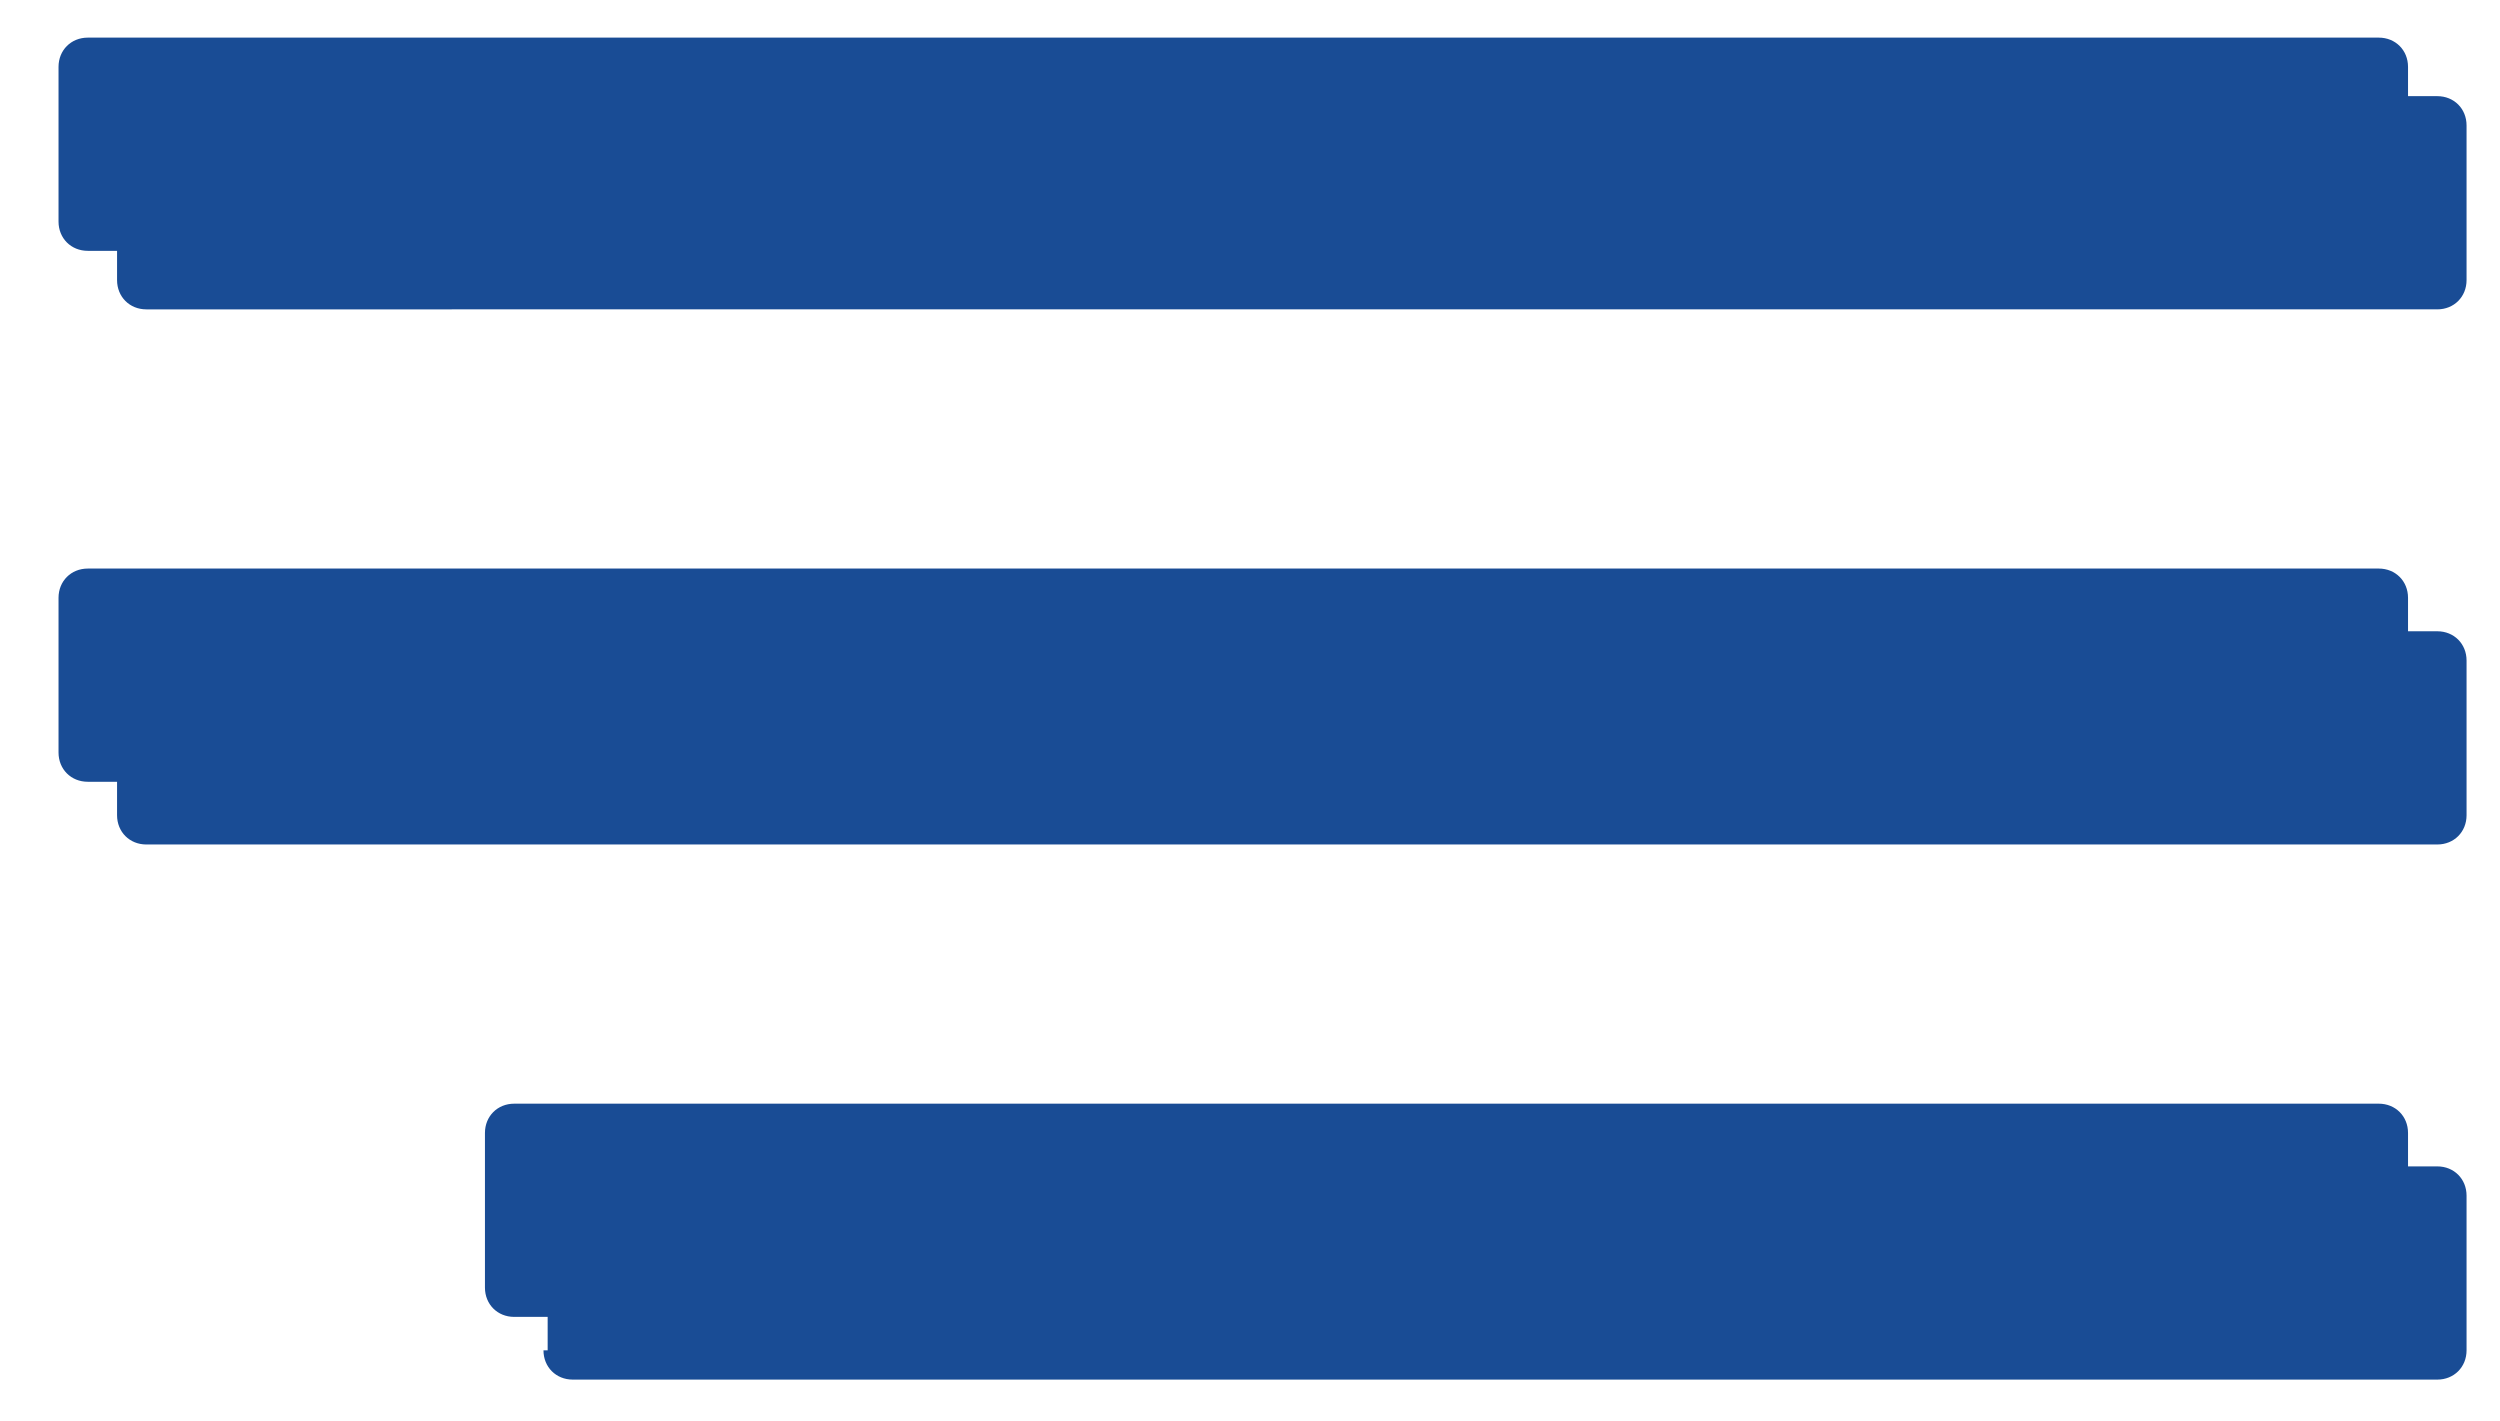
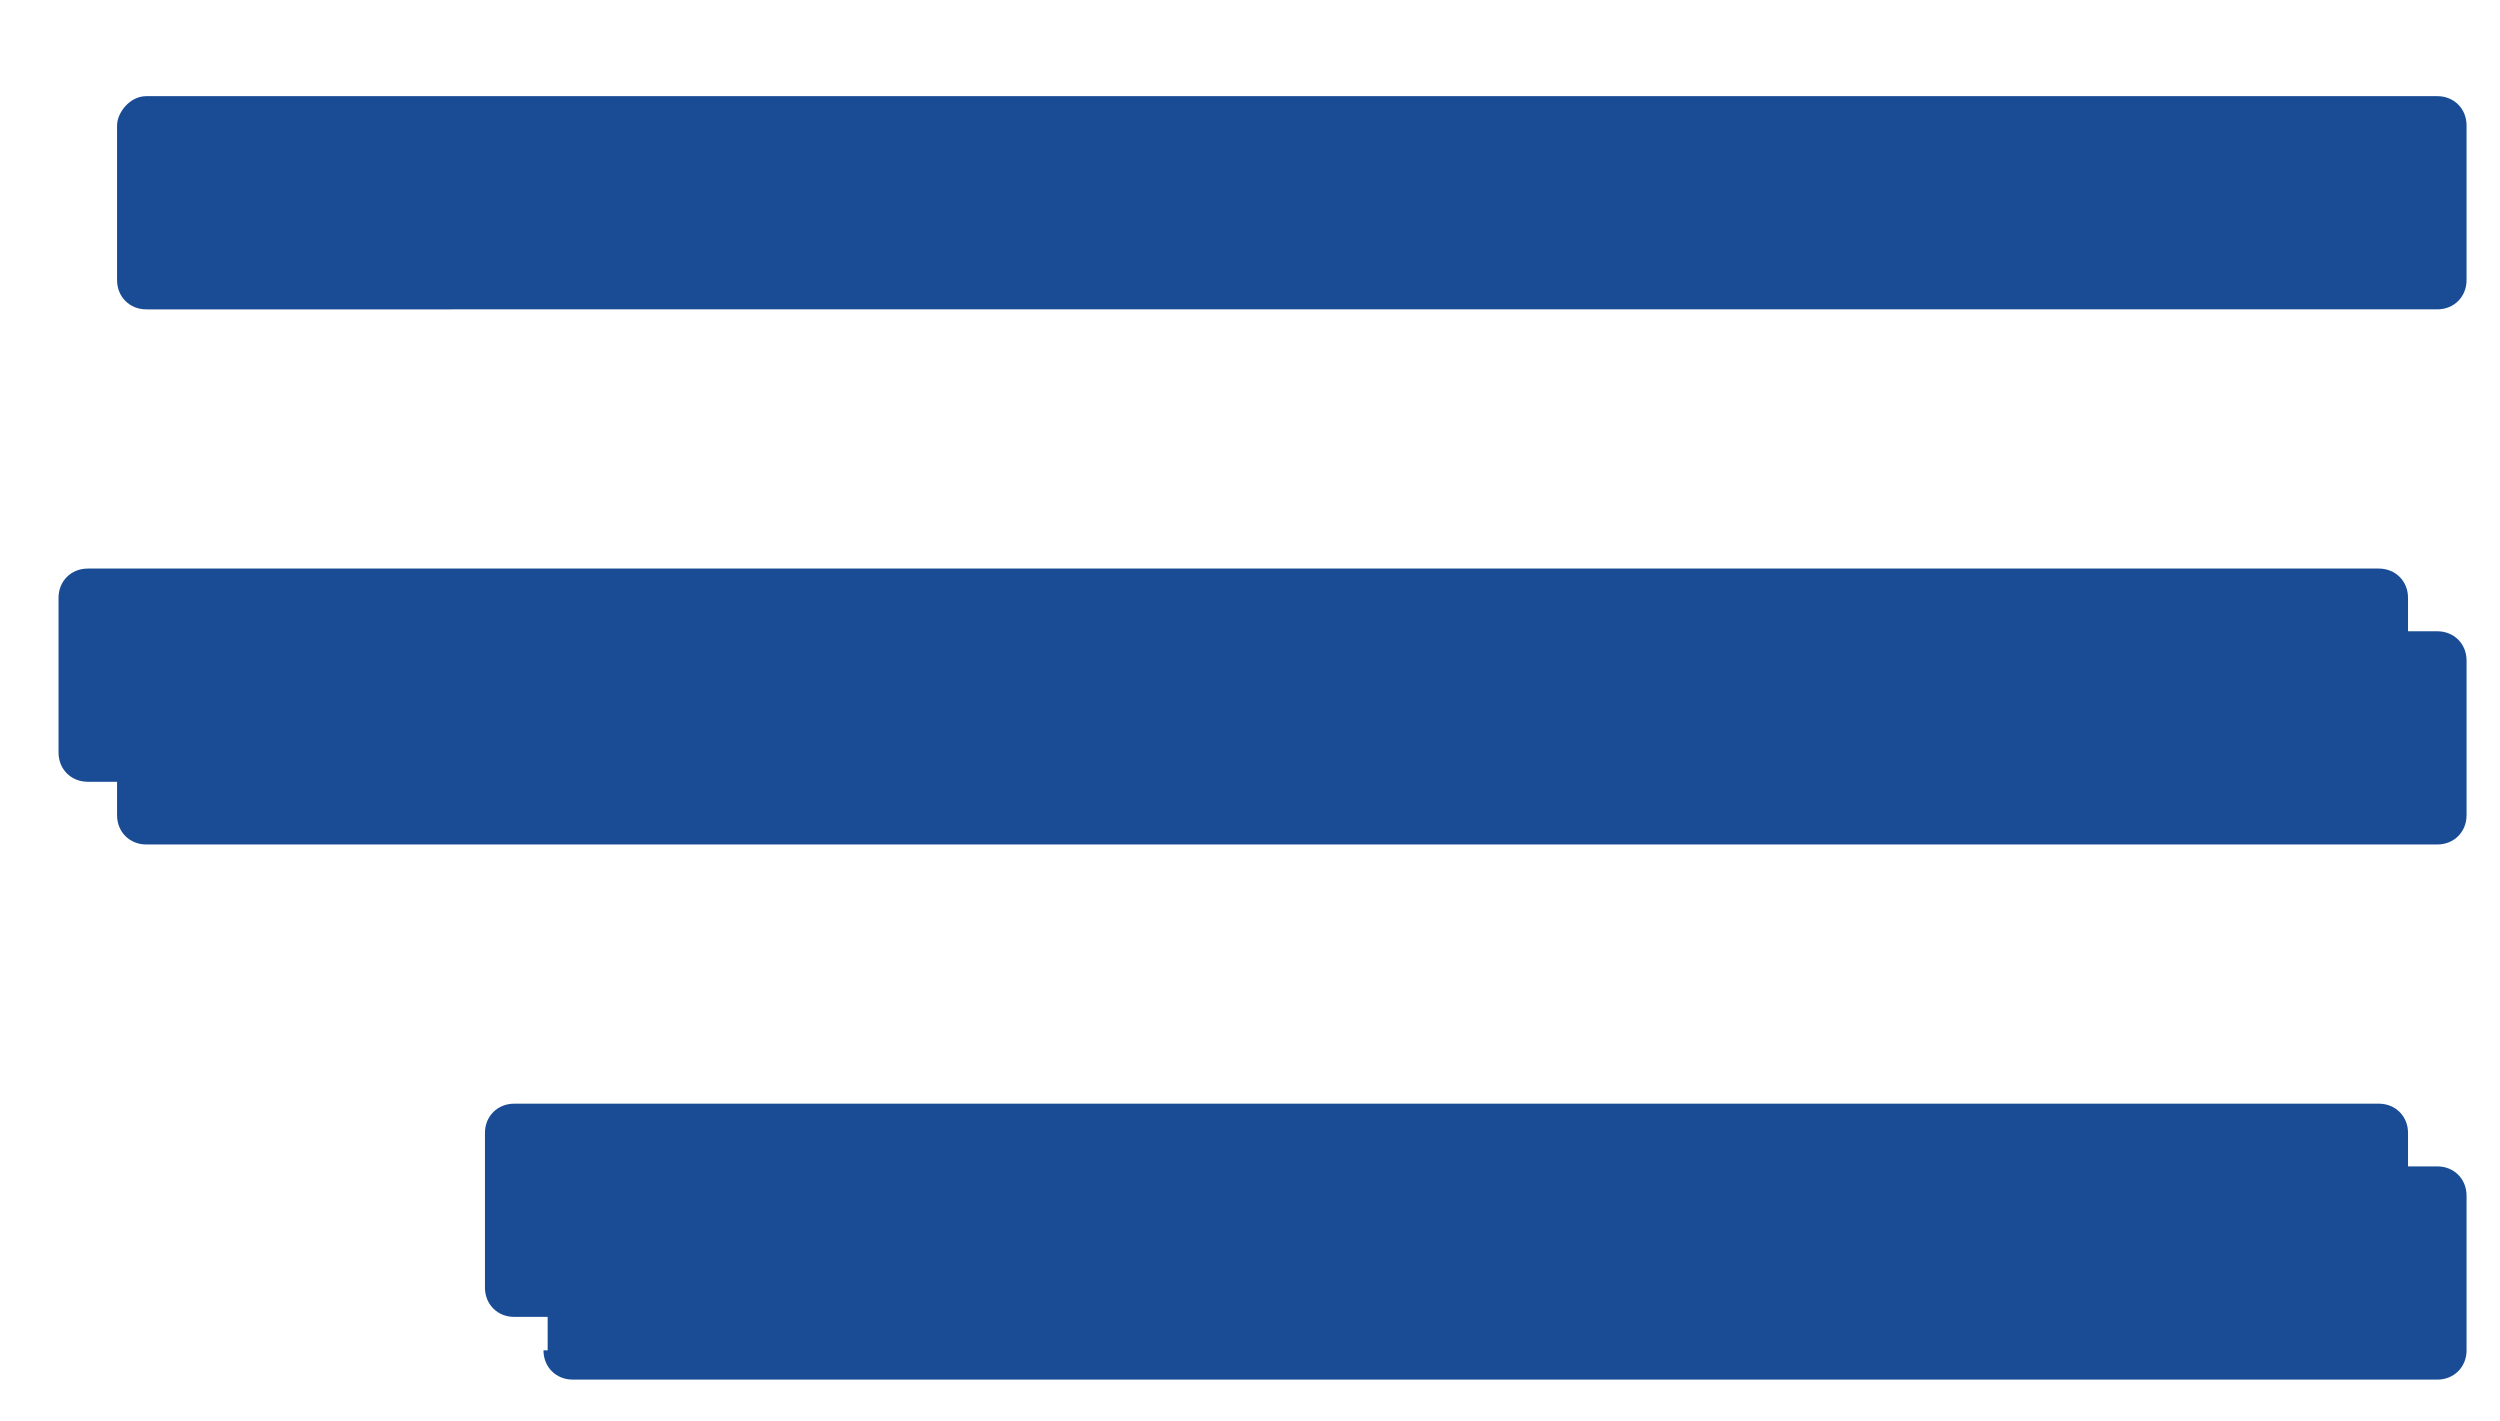
<svg xmlns="http://www.w3.org/2000/svg" version="1.1" id="Layer_1" x="0px" y="0px" viewBox="0 0 59.8 34" style="enable-background:new 0 0 59.8 34;" xml:space="preserve">
  <style type="text/css">
	.st0{fill:#194C95;}
</style>
  <path class="st0" d="M58.3,7.4c0.4,0,0.7-0.3,0.7-0.7V3c0-0.4-0.3-0.7-0.7-0.7H3.5C3.1,2.3,2.8,2.7,2.8,3v3.7c0,0.4,0.3,0.7,0.7,0.7  H58.3z" />
  <path class="st0" d="M2.8,19.5c0,0.4,0.3,0.7,0.7,0.7h54.8c0.4,0,0.7-0.3,0.7-0.7v-3.7c0-0.4-0.3-0.7-0.7-0.7H3.5  c-0.4,0-0.7,0.3-0.7,0.7V19.5z" />
  <path class="st0" d="M13,32.3c0,0.4,0.3,0.7,0.7,0.7h44.6c0.4,0,0.7-0.3,0.7-0.7v-3.7c0-0.4-0.3-0.7-0.7-0.7H13.8  c-0.4,0-0.7,0.3-0.7,0.7V32.3z" />
-   <path class="st0" d="M56.9,6c0.4,0,0.7-0.3,0.7-0.7V1.6c0-0.4-0.3-0.7-0.7-0.7H2.1c-0.4,0-0.7,0.3-0.7,0.7v3.7C1.4,5.7,1.7,6,2.1,6  H56.9z" />
  <path class="st0" d="M1.4,18c0,0.4,0.3,0.7,0.7,0.7h54.8c0.4,0,0.7-0.3,0.7-0.7v-3.7c0-0.4-0.3-0.7-0.7-0.7H2.1  c-0.4,0-0.7,0.3-0.7,0.7V18z" />
  <path class="st0" d="M11.6,30.8c0,0.4,0.3,0.7,0.7,0.7h44.6c0.4,0,0.7-0.3,0.7-0.7v-3.7c0-0.4-0.3-0.7-0.7-0.7H12.3  c-0.4,0-0.7,0.3-0.7,0.7V30.8z" />
</svg>